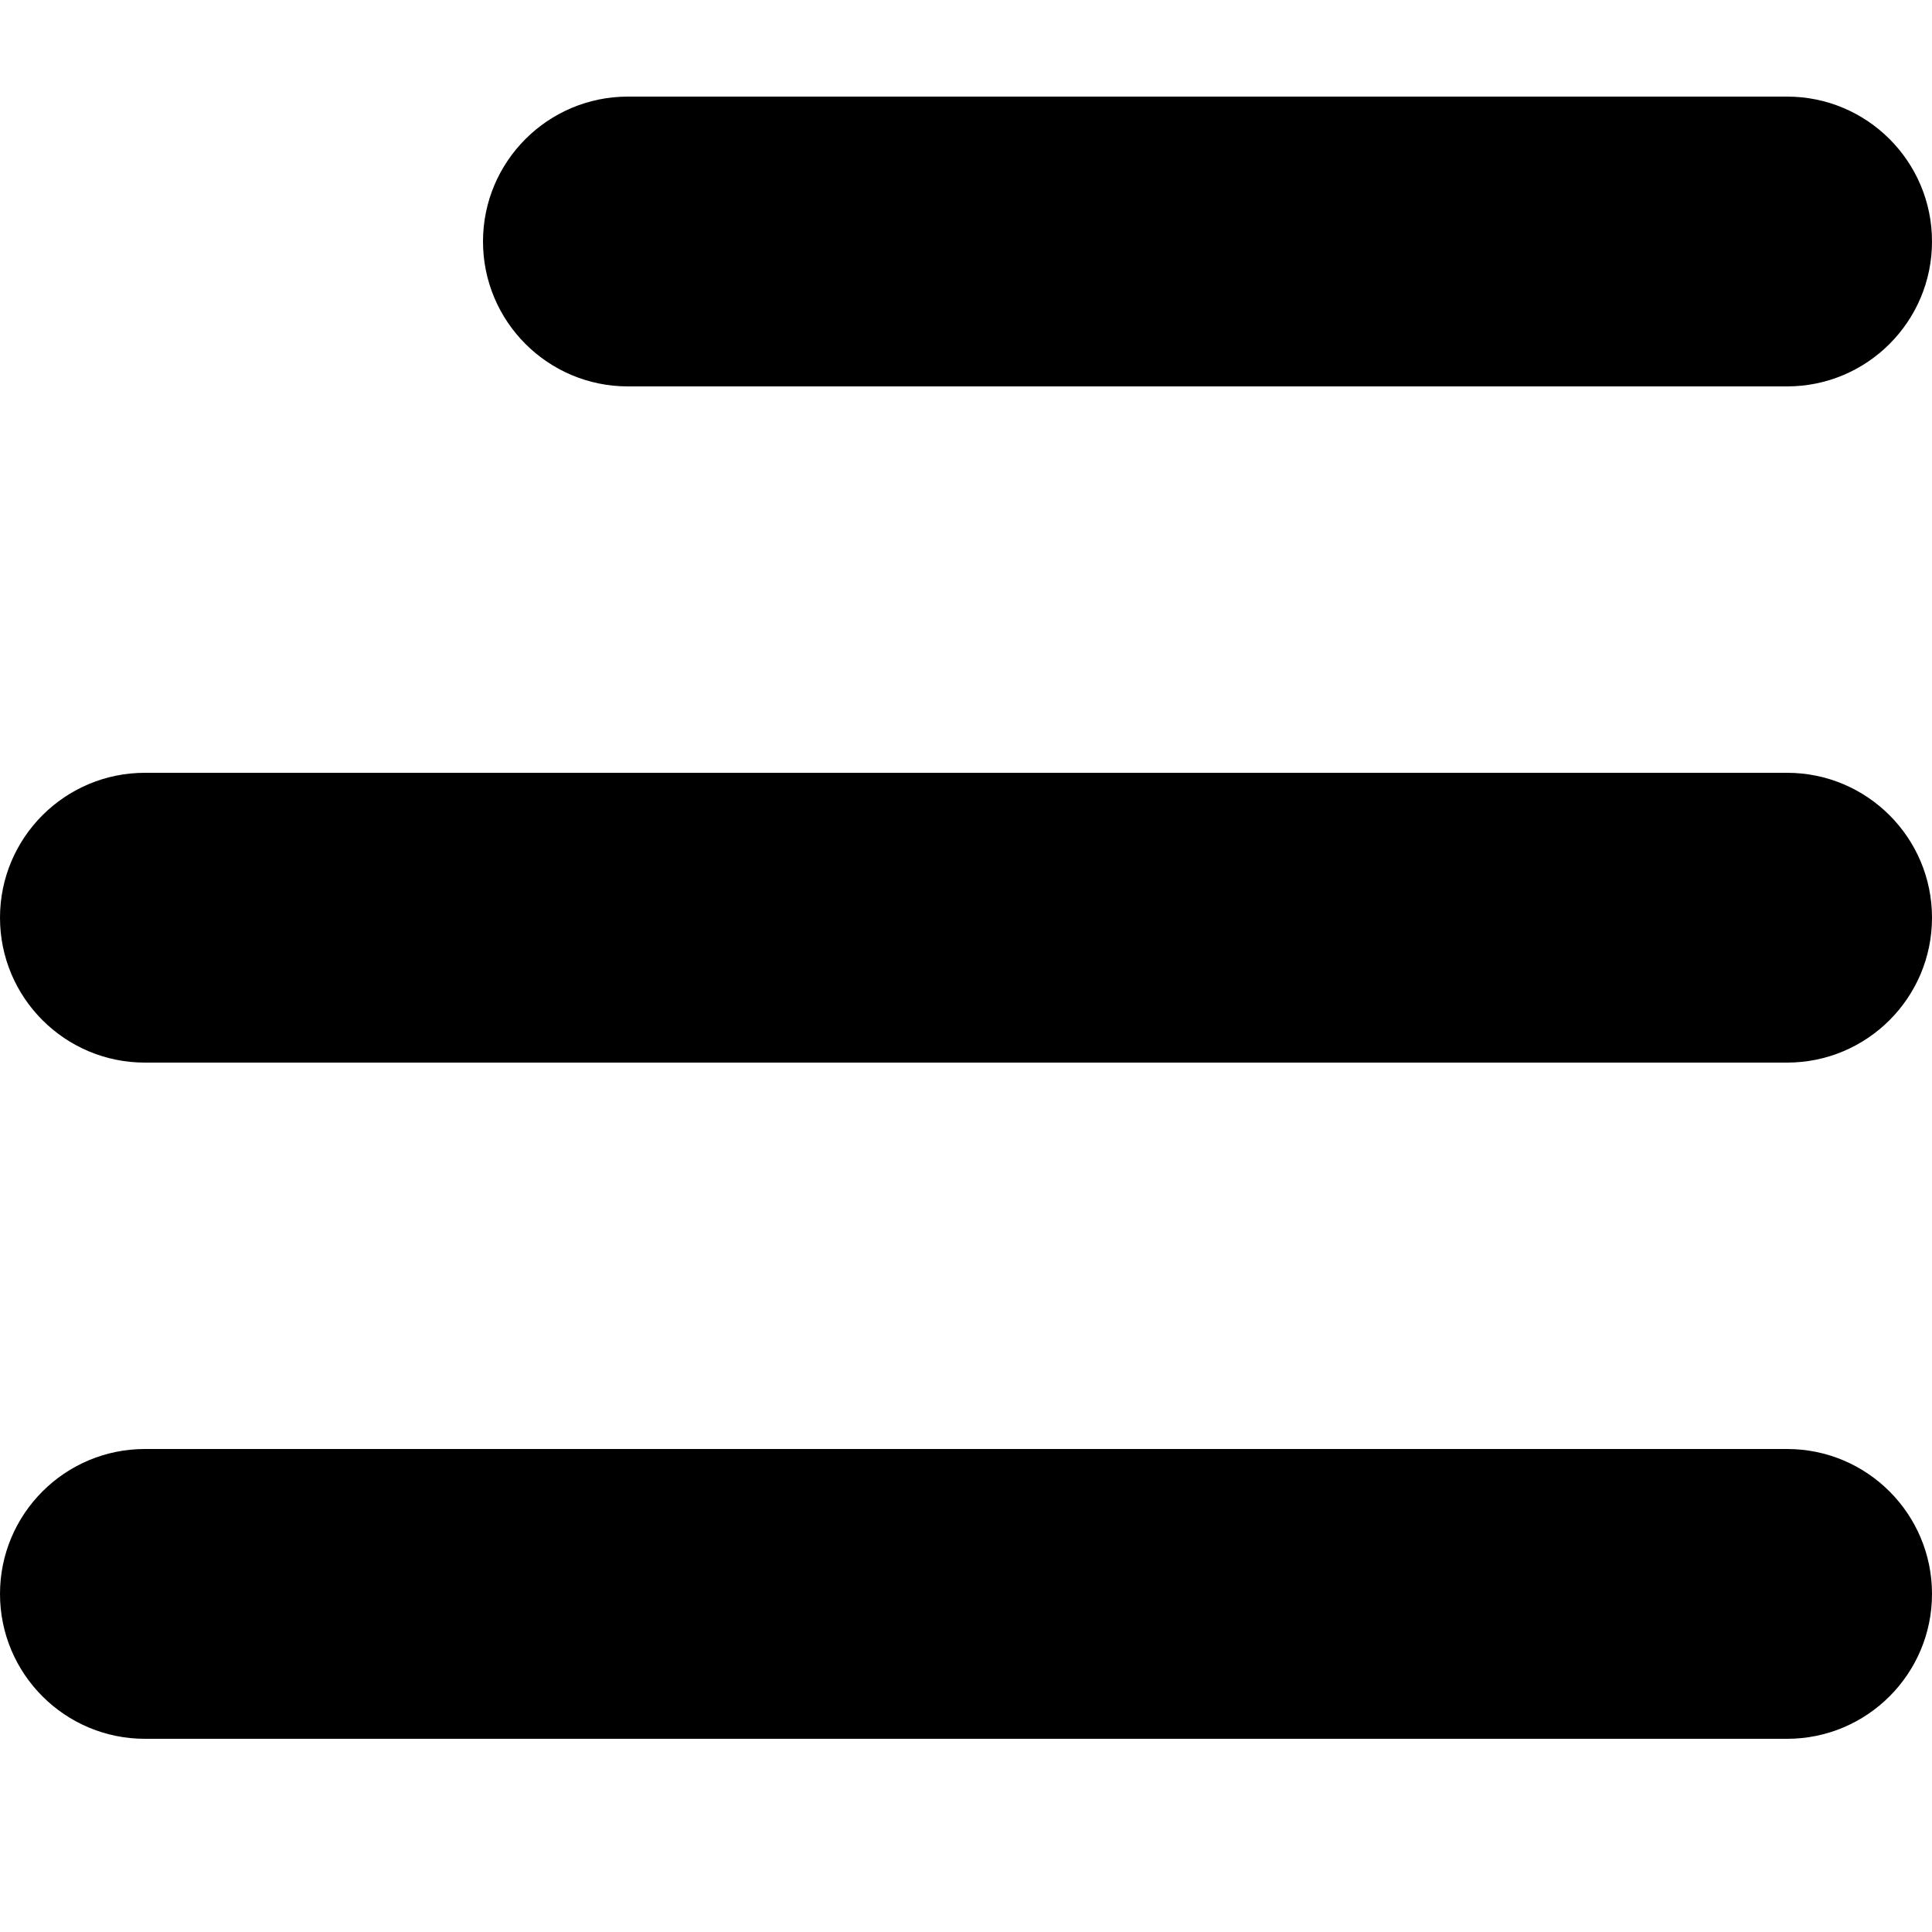
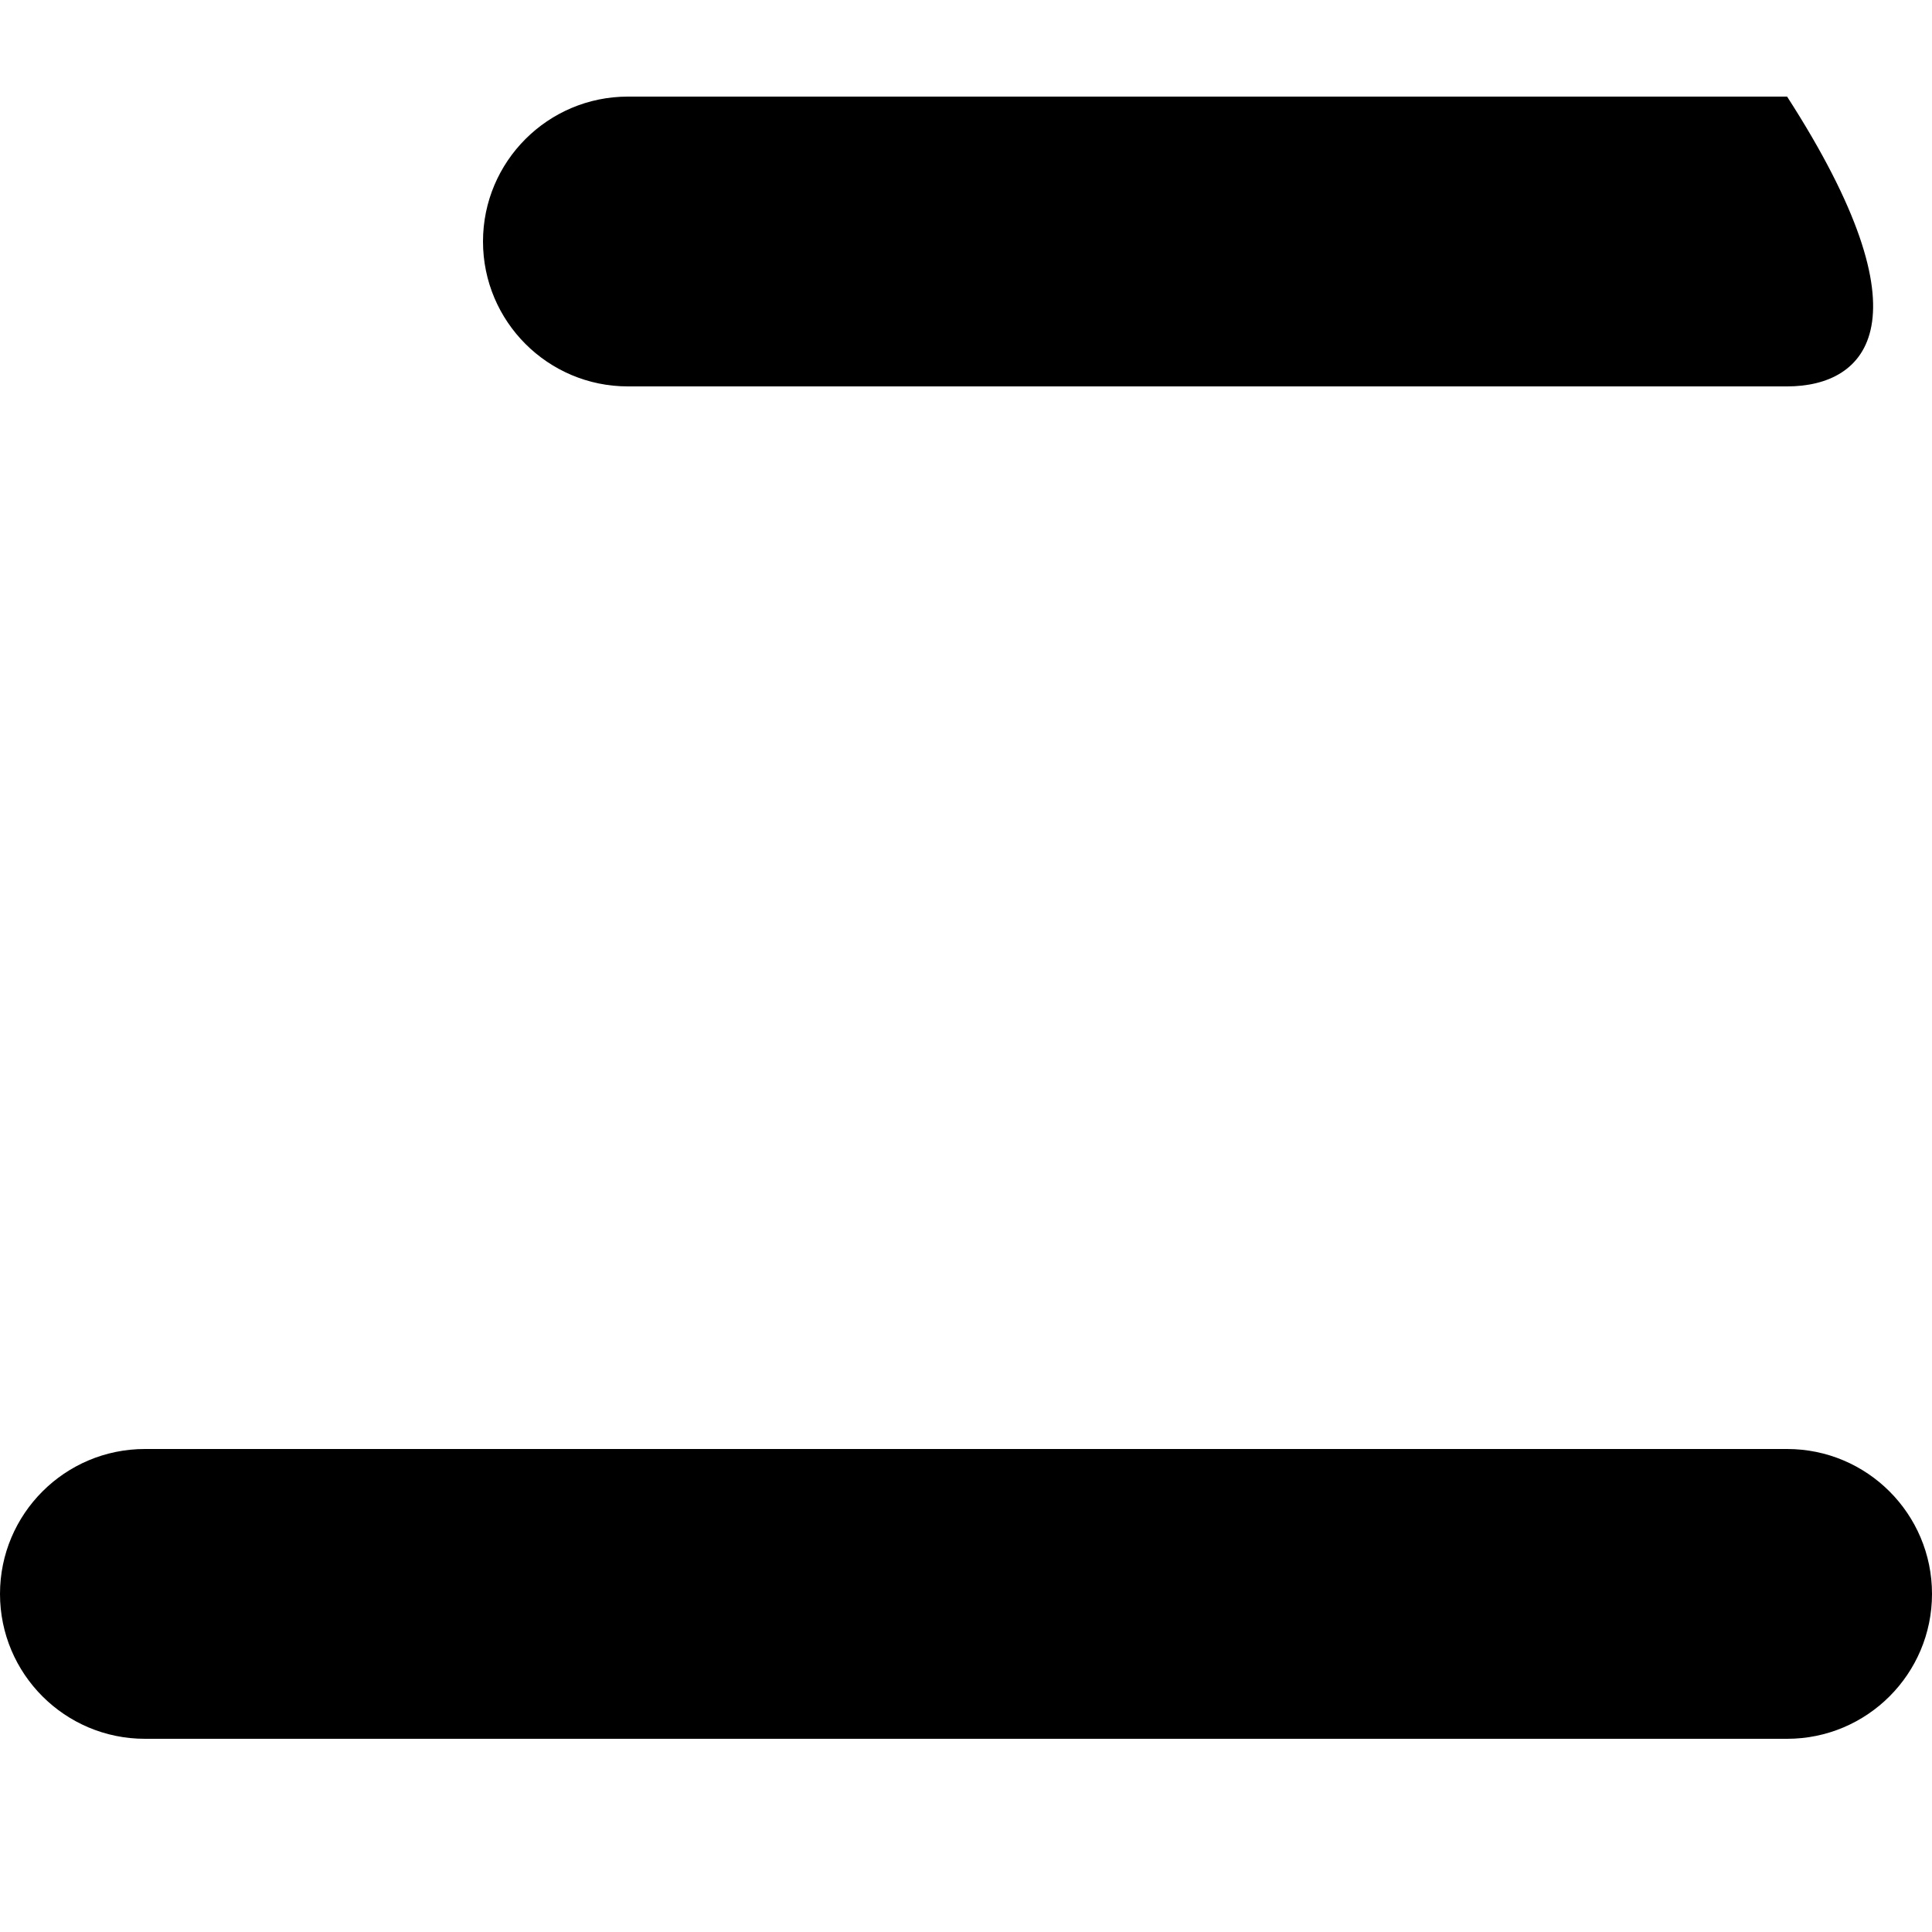
<svg xmlns="http://www.w3.org/2000/svg" width="20" height="20" viewBox="0 0 20 20" fill="none">
-   <path d="M5 2.5C5 1.672 5.672 1 6.5 1H18.5C19.328 1 20 1.672 20 2.5C20 3.328 19.328 4 18.5 4H6.5C5.672 4 5 3.328 5 2.5Z" fill="black" />
-   <path d="M0 9.5C0 8.672 0.672 8 1.5 8H18.5C19.328 8 20 8.672 20 9.5C20 10.328 19.328 11 18.5 11H1.5C0.672 11 0 10.328 0 9.5Z" fill="black" />
+   <path d="M5 2.5C5 1.672 5.672 1 6.5 1H18.5C20 3.328 19.328 4 18.5 4H6.5C5.672 4 5 3.328 5 2.5Z" fill="black" />
  <path d="M1.5 15C0.672 15 0 15.672 0 16.5C0 17.328 0.672 18 1.5 18H18.5C19.328 18 20 17.328 20 16.5C20 15.672 19.328 15 18.5 15H1.5Z" fill="black" />
</svg>